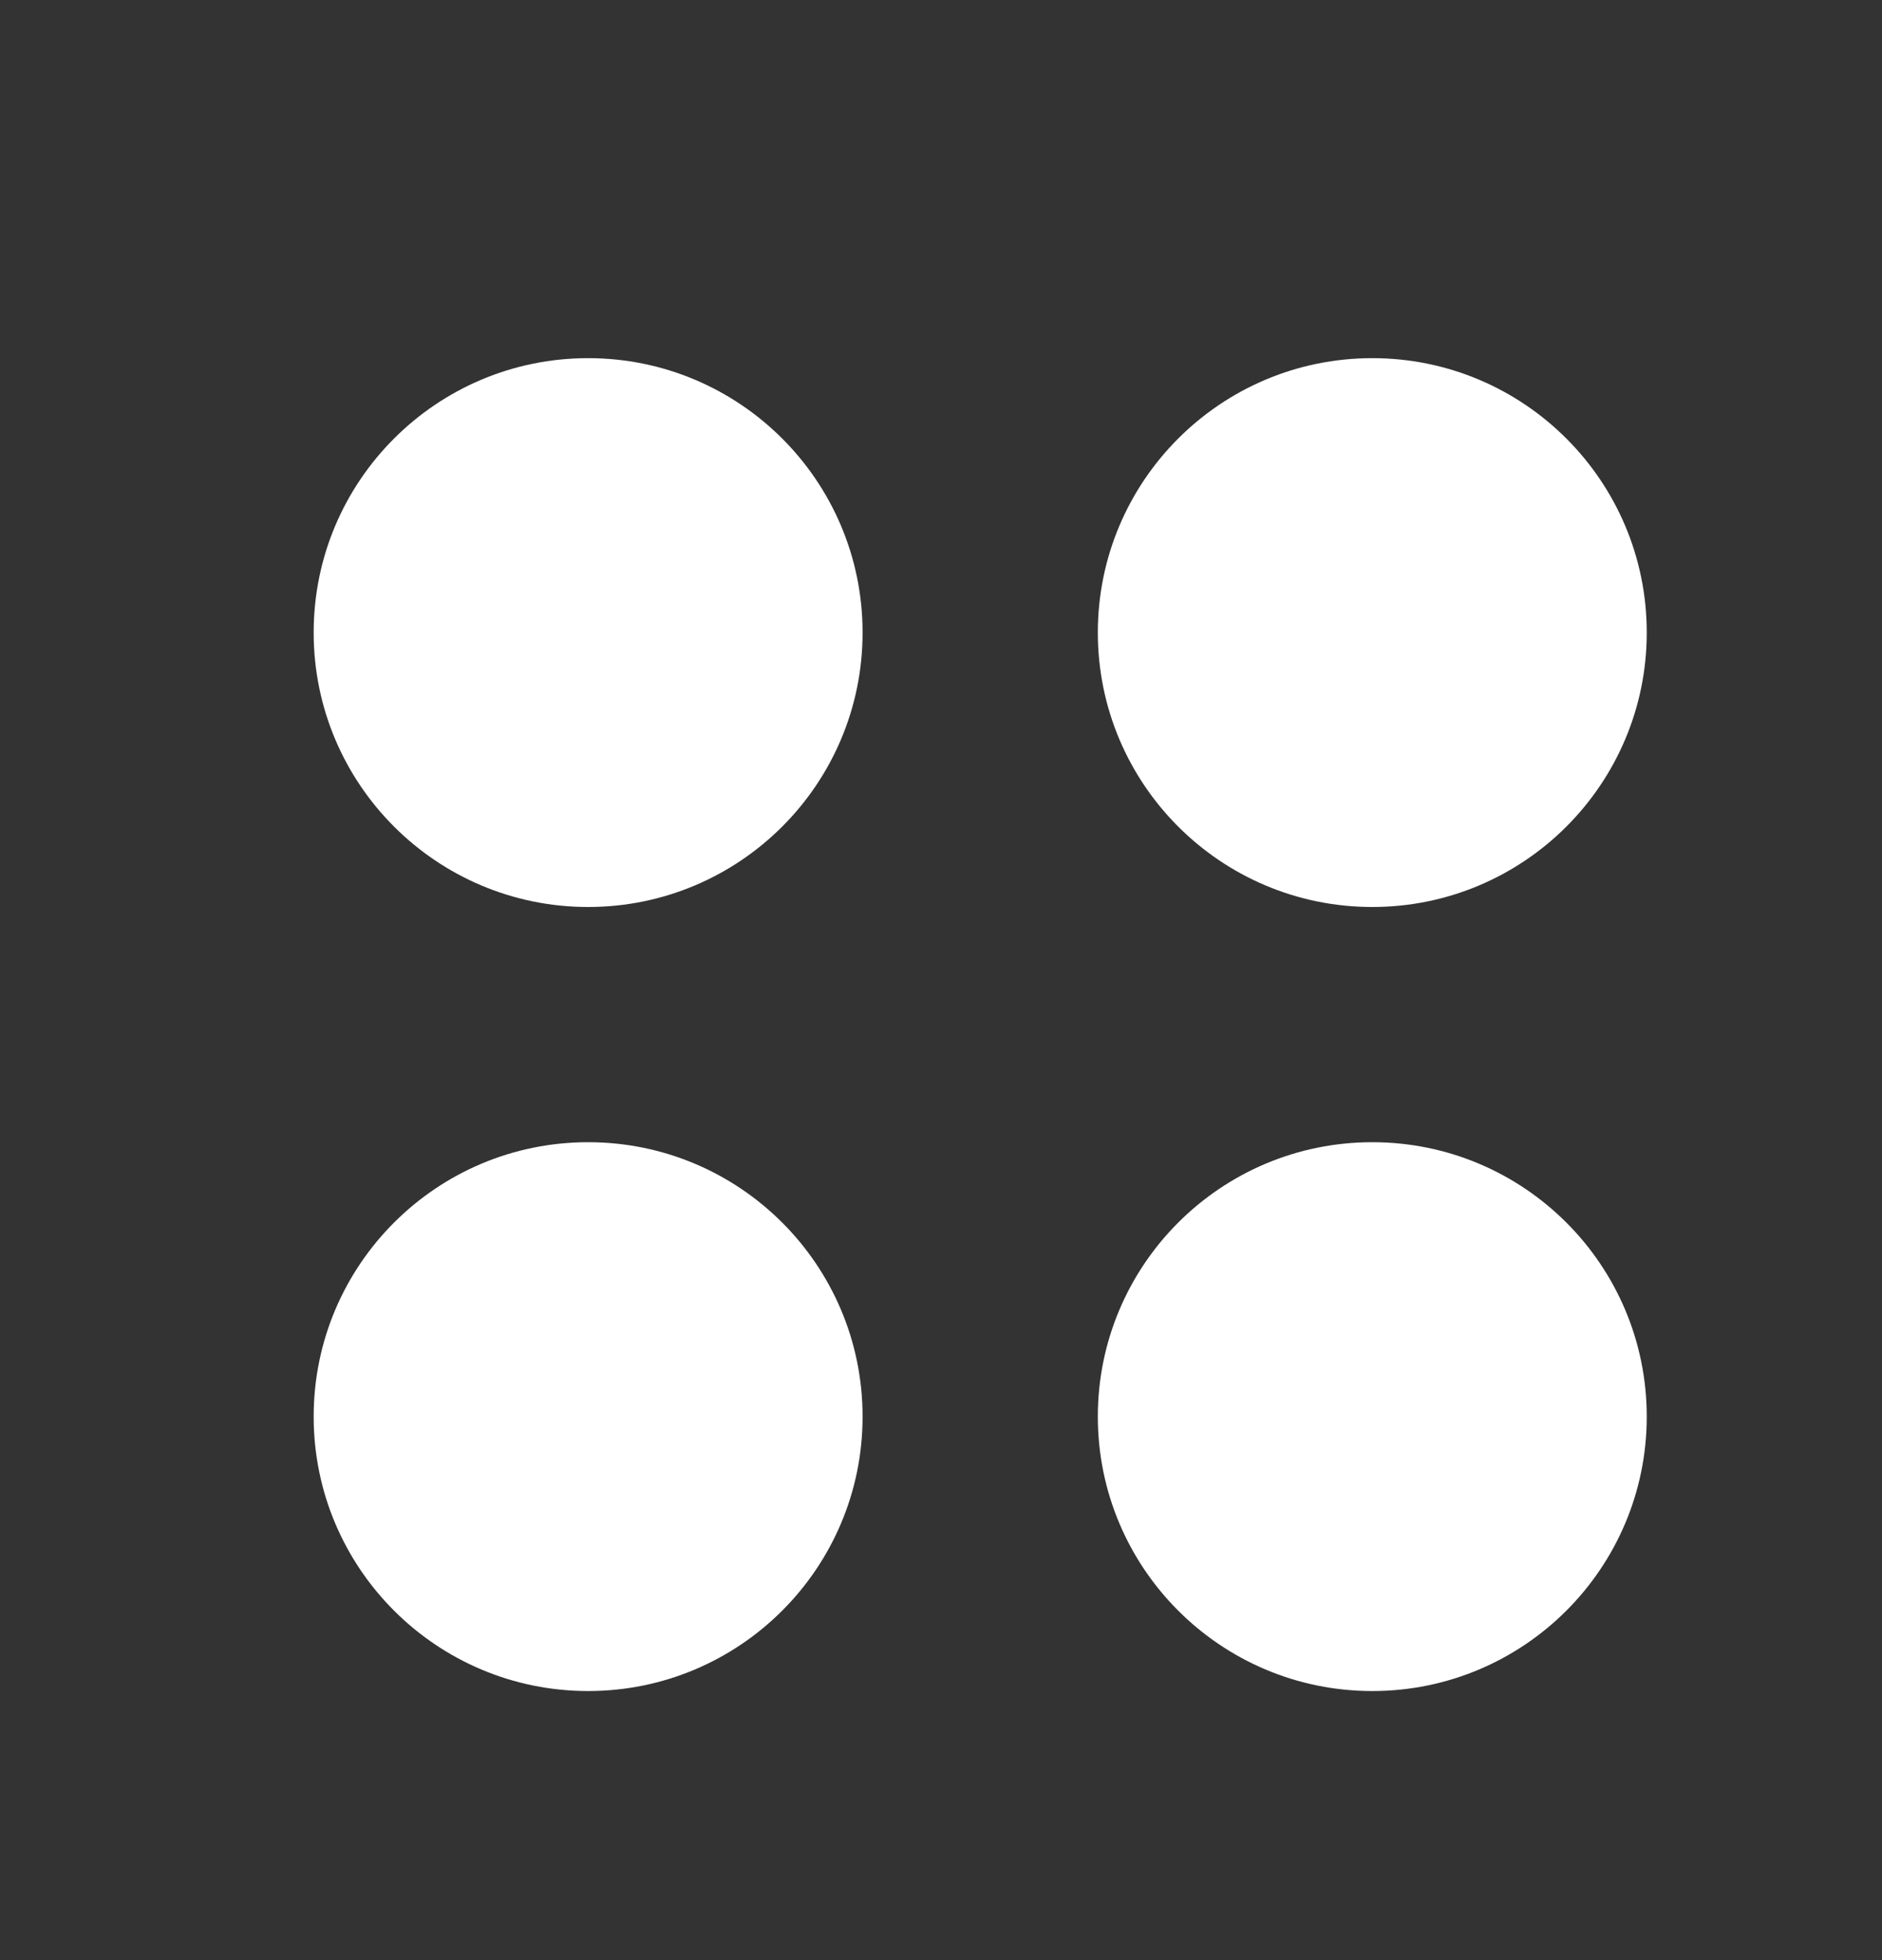
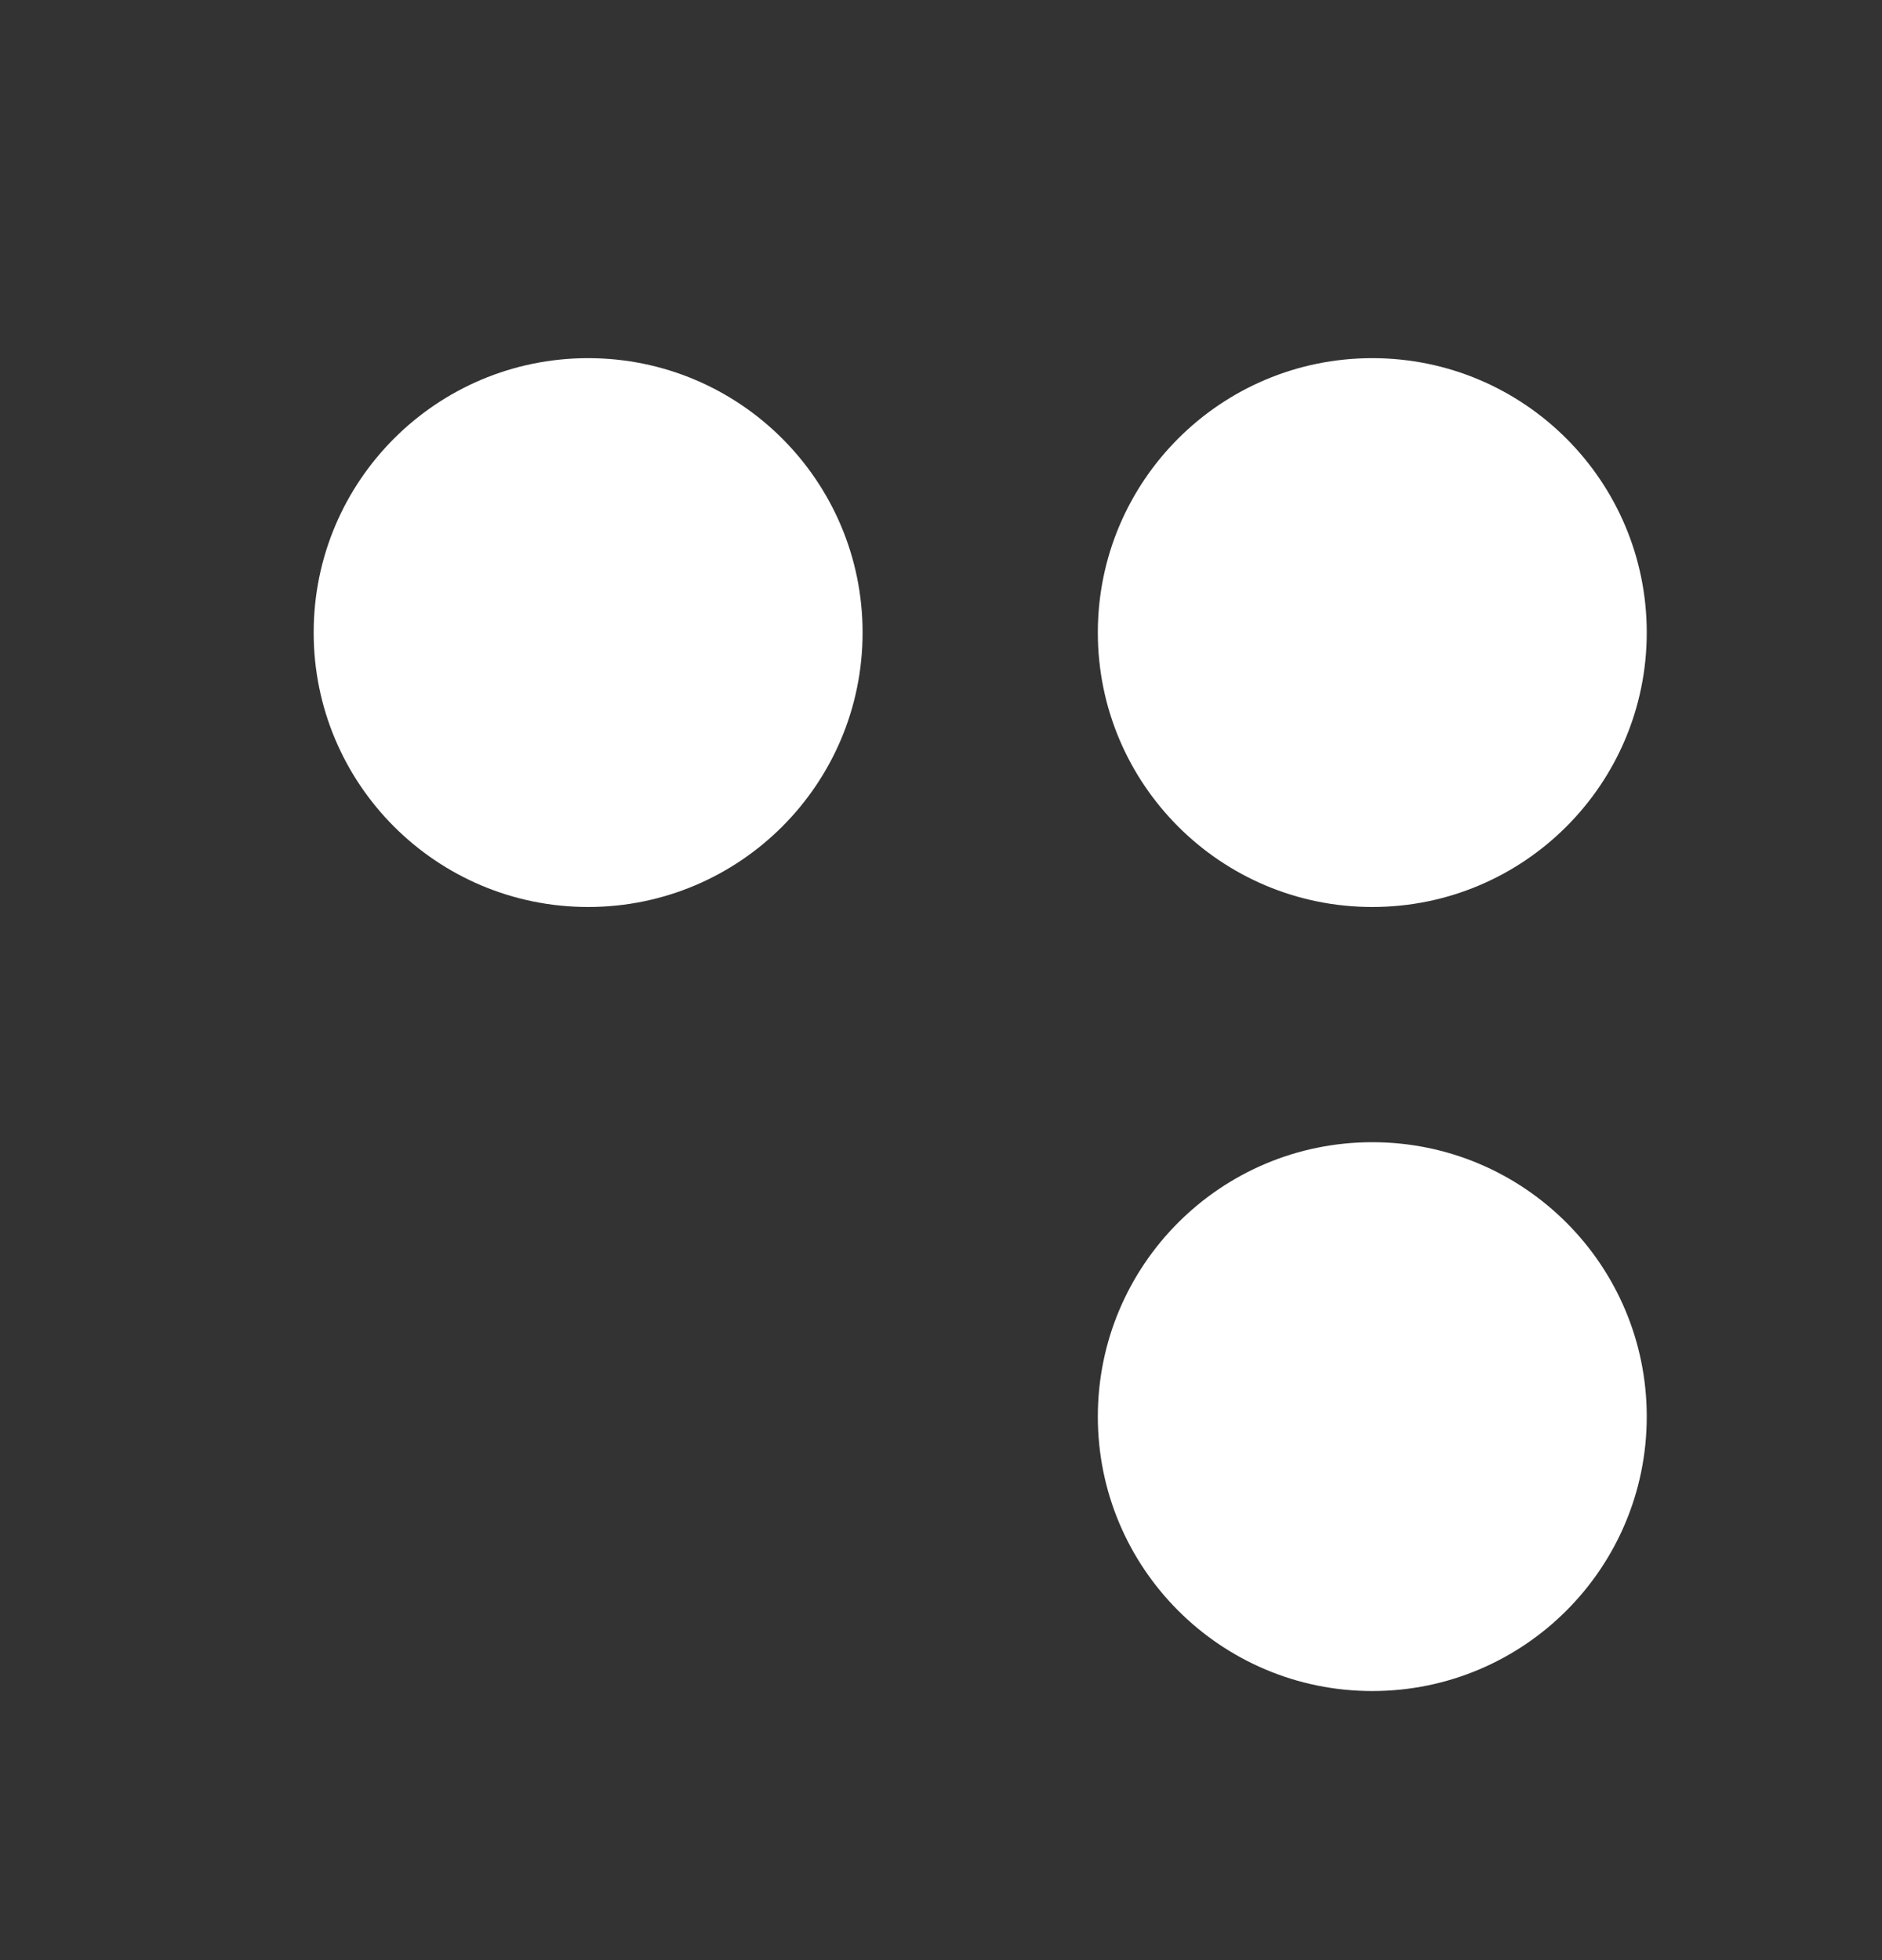
<svg xmlns="http://www.w3.org/2000/svg" width="24" height="25" viewBox="0 0 24 25" fill="none">
  <rect x="0" y="0" width="24" height="25" fill="#333333" stroke="none" />
  <path d="M11 8.068C11 10.001 9.433 11.568 7.5 11.568C5.567 11.568 4 10.001 4 8.068C4 6.135 5.567 4.568 7.5 4.568C9.433 4.568 11 6.135 11 8.068Z" fill="white" />
  <path d="M21 8.068C21 10.001 19.433 11.568 17.5 11.568C15.567 11.568 14 10.001 14 8.068C14 6.135 15.567 4.568 17.5 4.568C19.433 4.568 21 6.135 21 8.068Z" fill="white" />
-   <path d="M11 18.068C11 20.001 9.433 21.568 7.5 21.568C5.567 21.568 4 20.001 4 18.068C4 16.135 5.567 14.568 7.5 14.568C9.433 14.568 11 16.135 11 18.068Z" fill="white" />
  <path d="M21 18.068C21 20.001 19.433 21.568 17.5 21.568C15.567 21.568 14 20.001 14 18.068C14 16.135 15.567 14.568 17.5 14.568C19.433 14.568 21 16.135 21 18.068Z" fill="white" />
</svg>